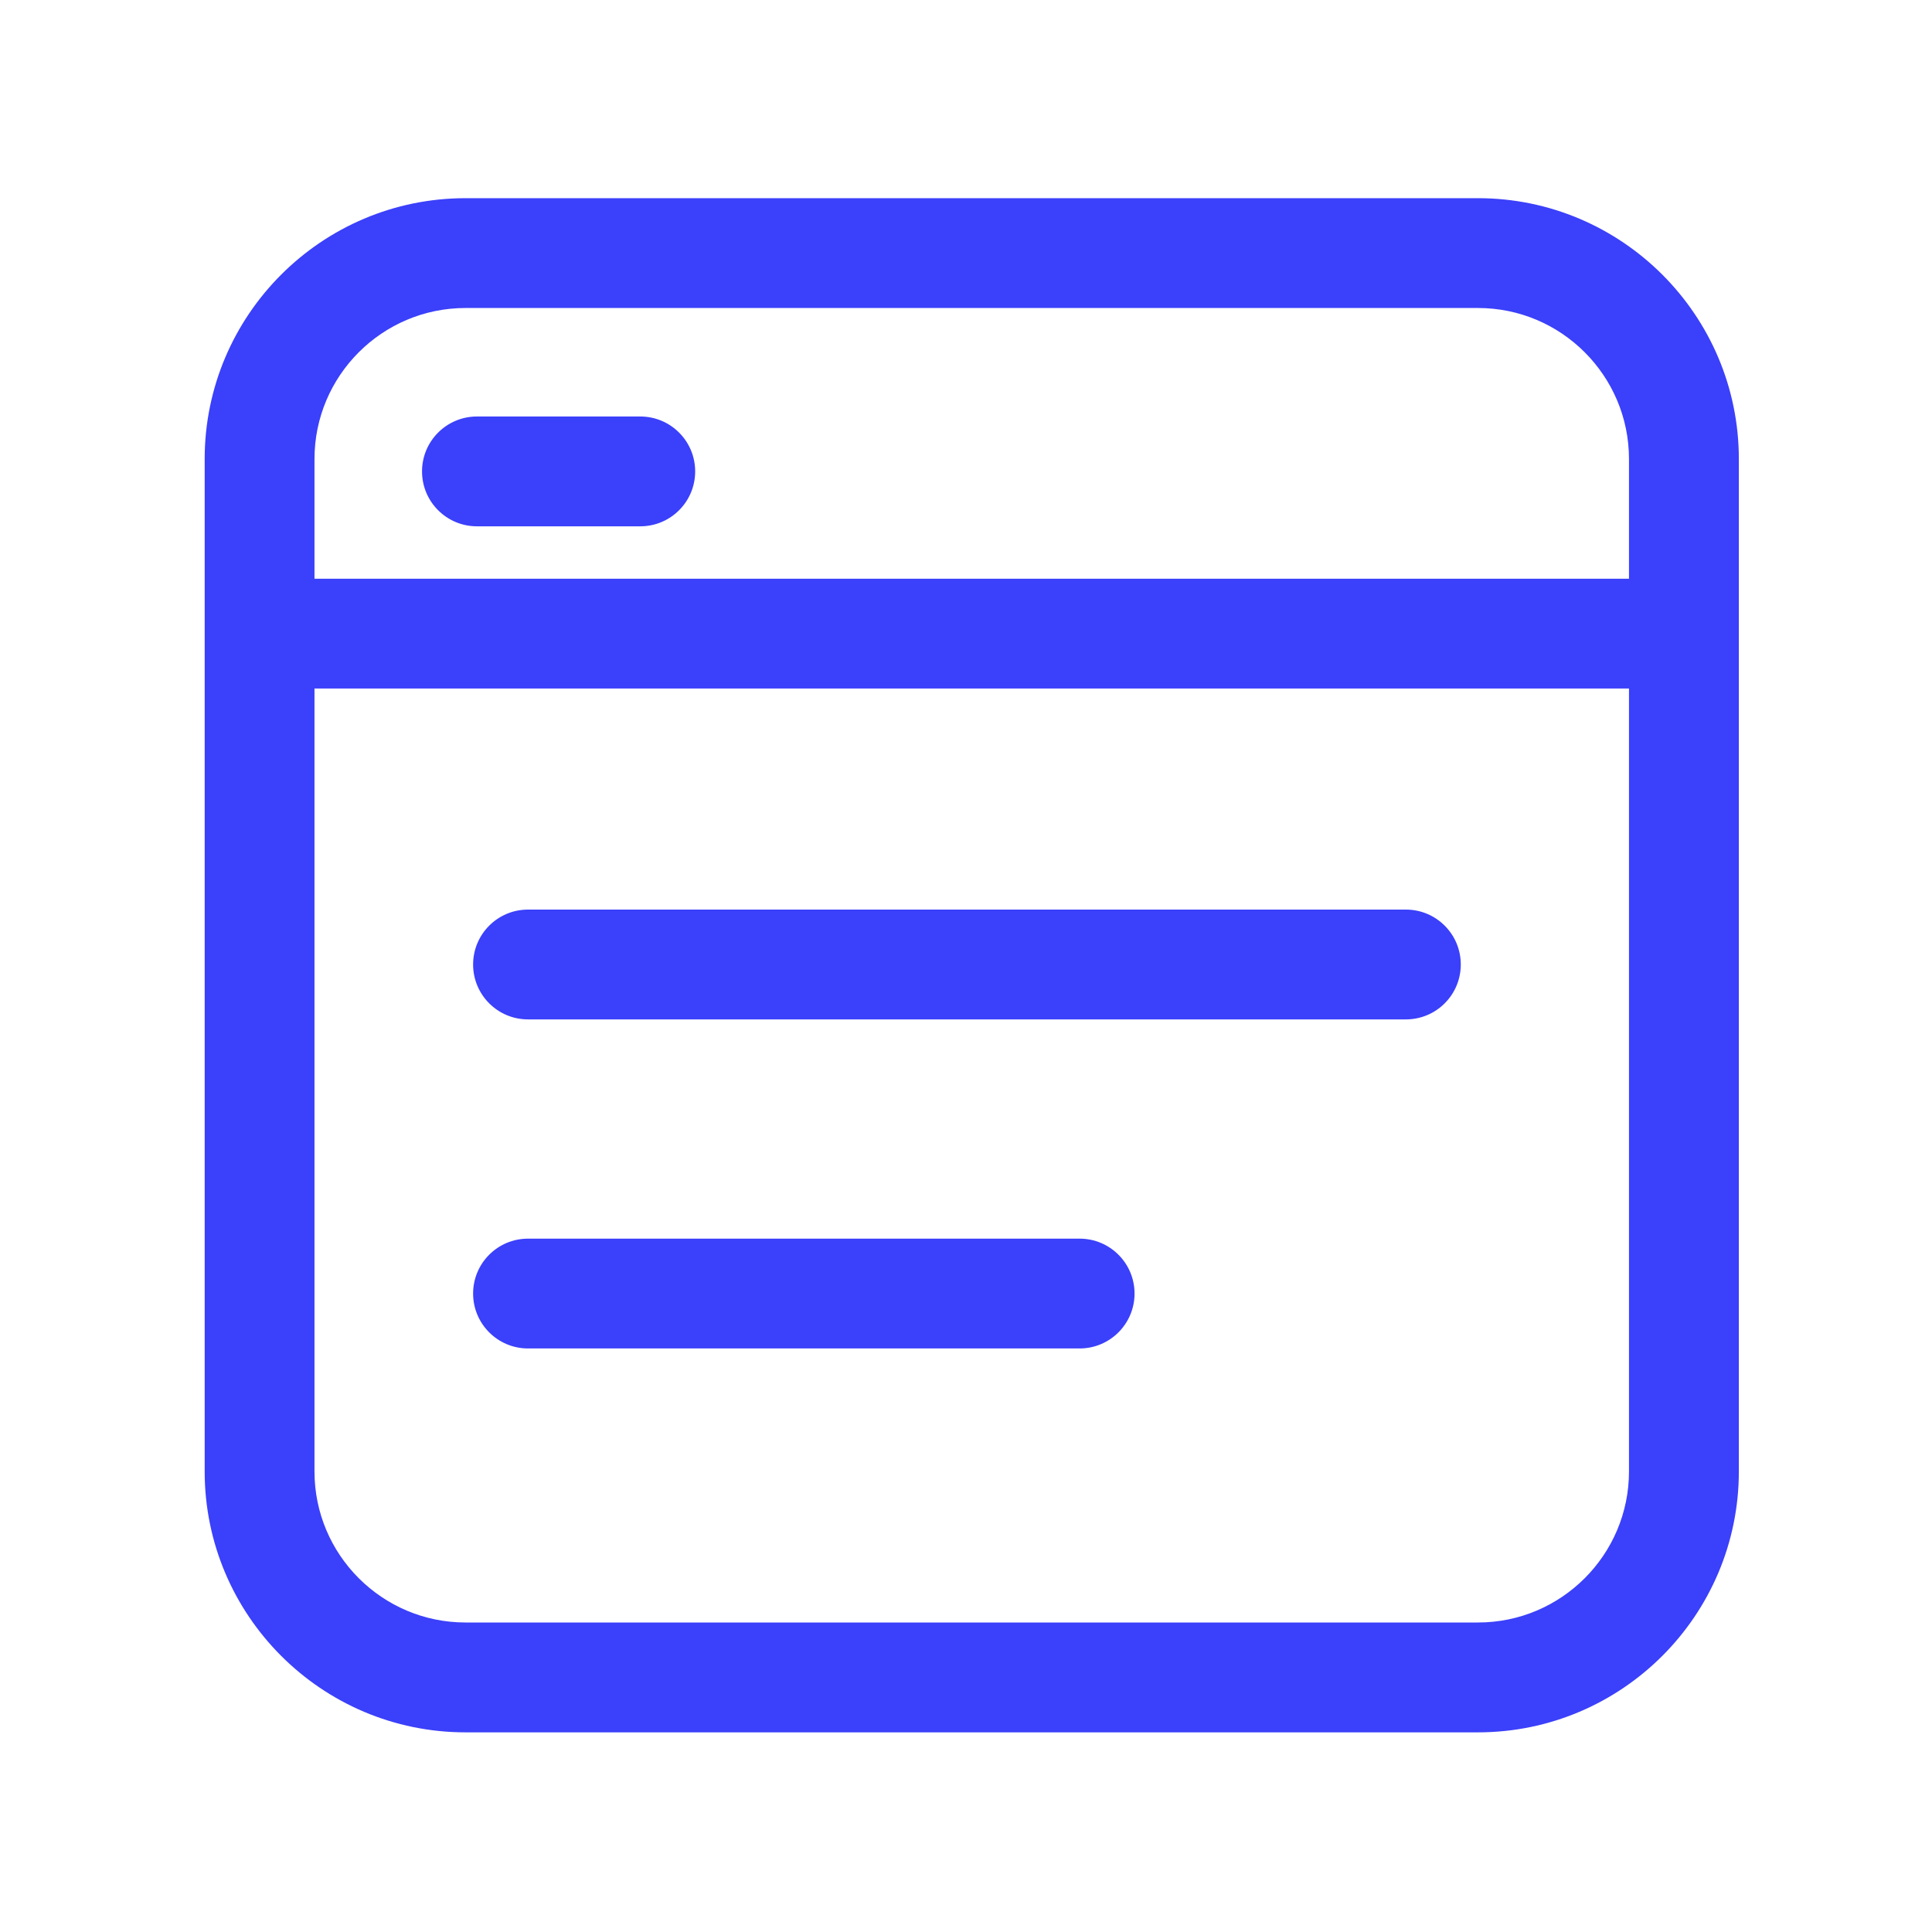
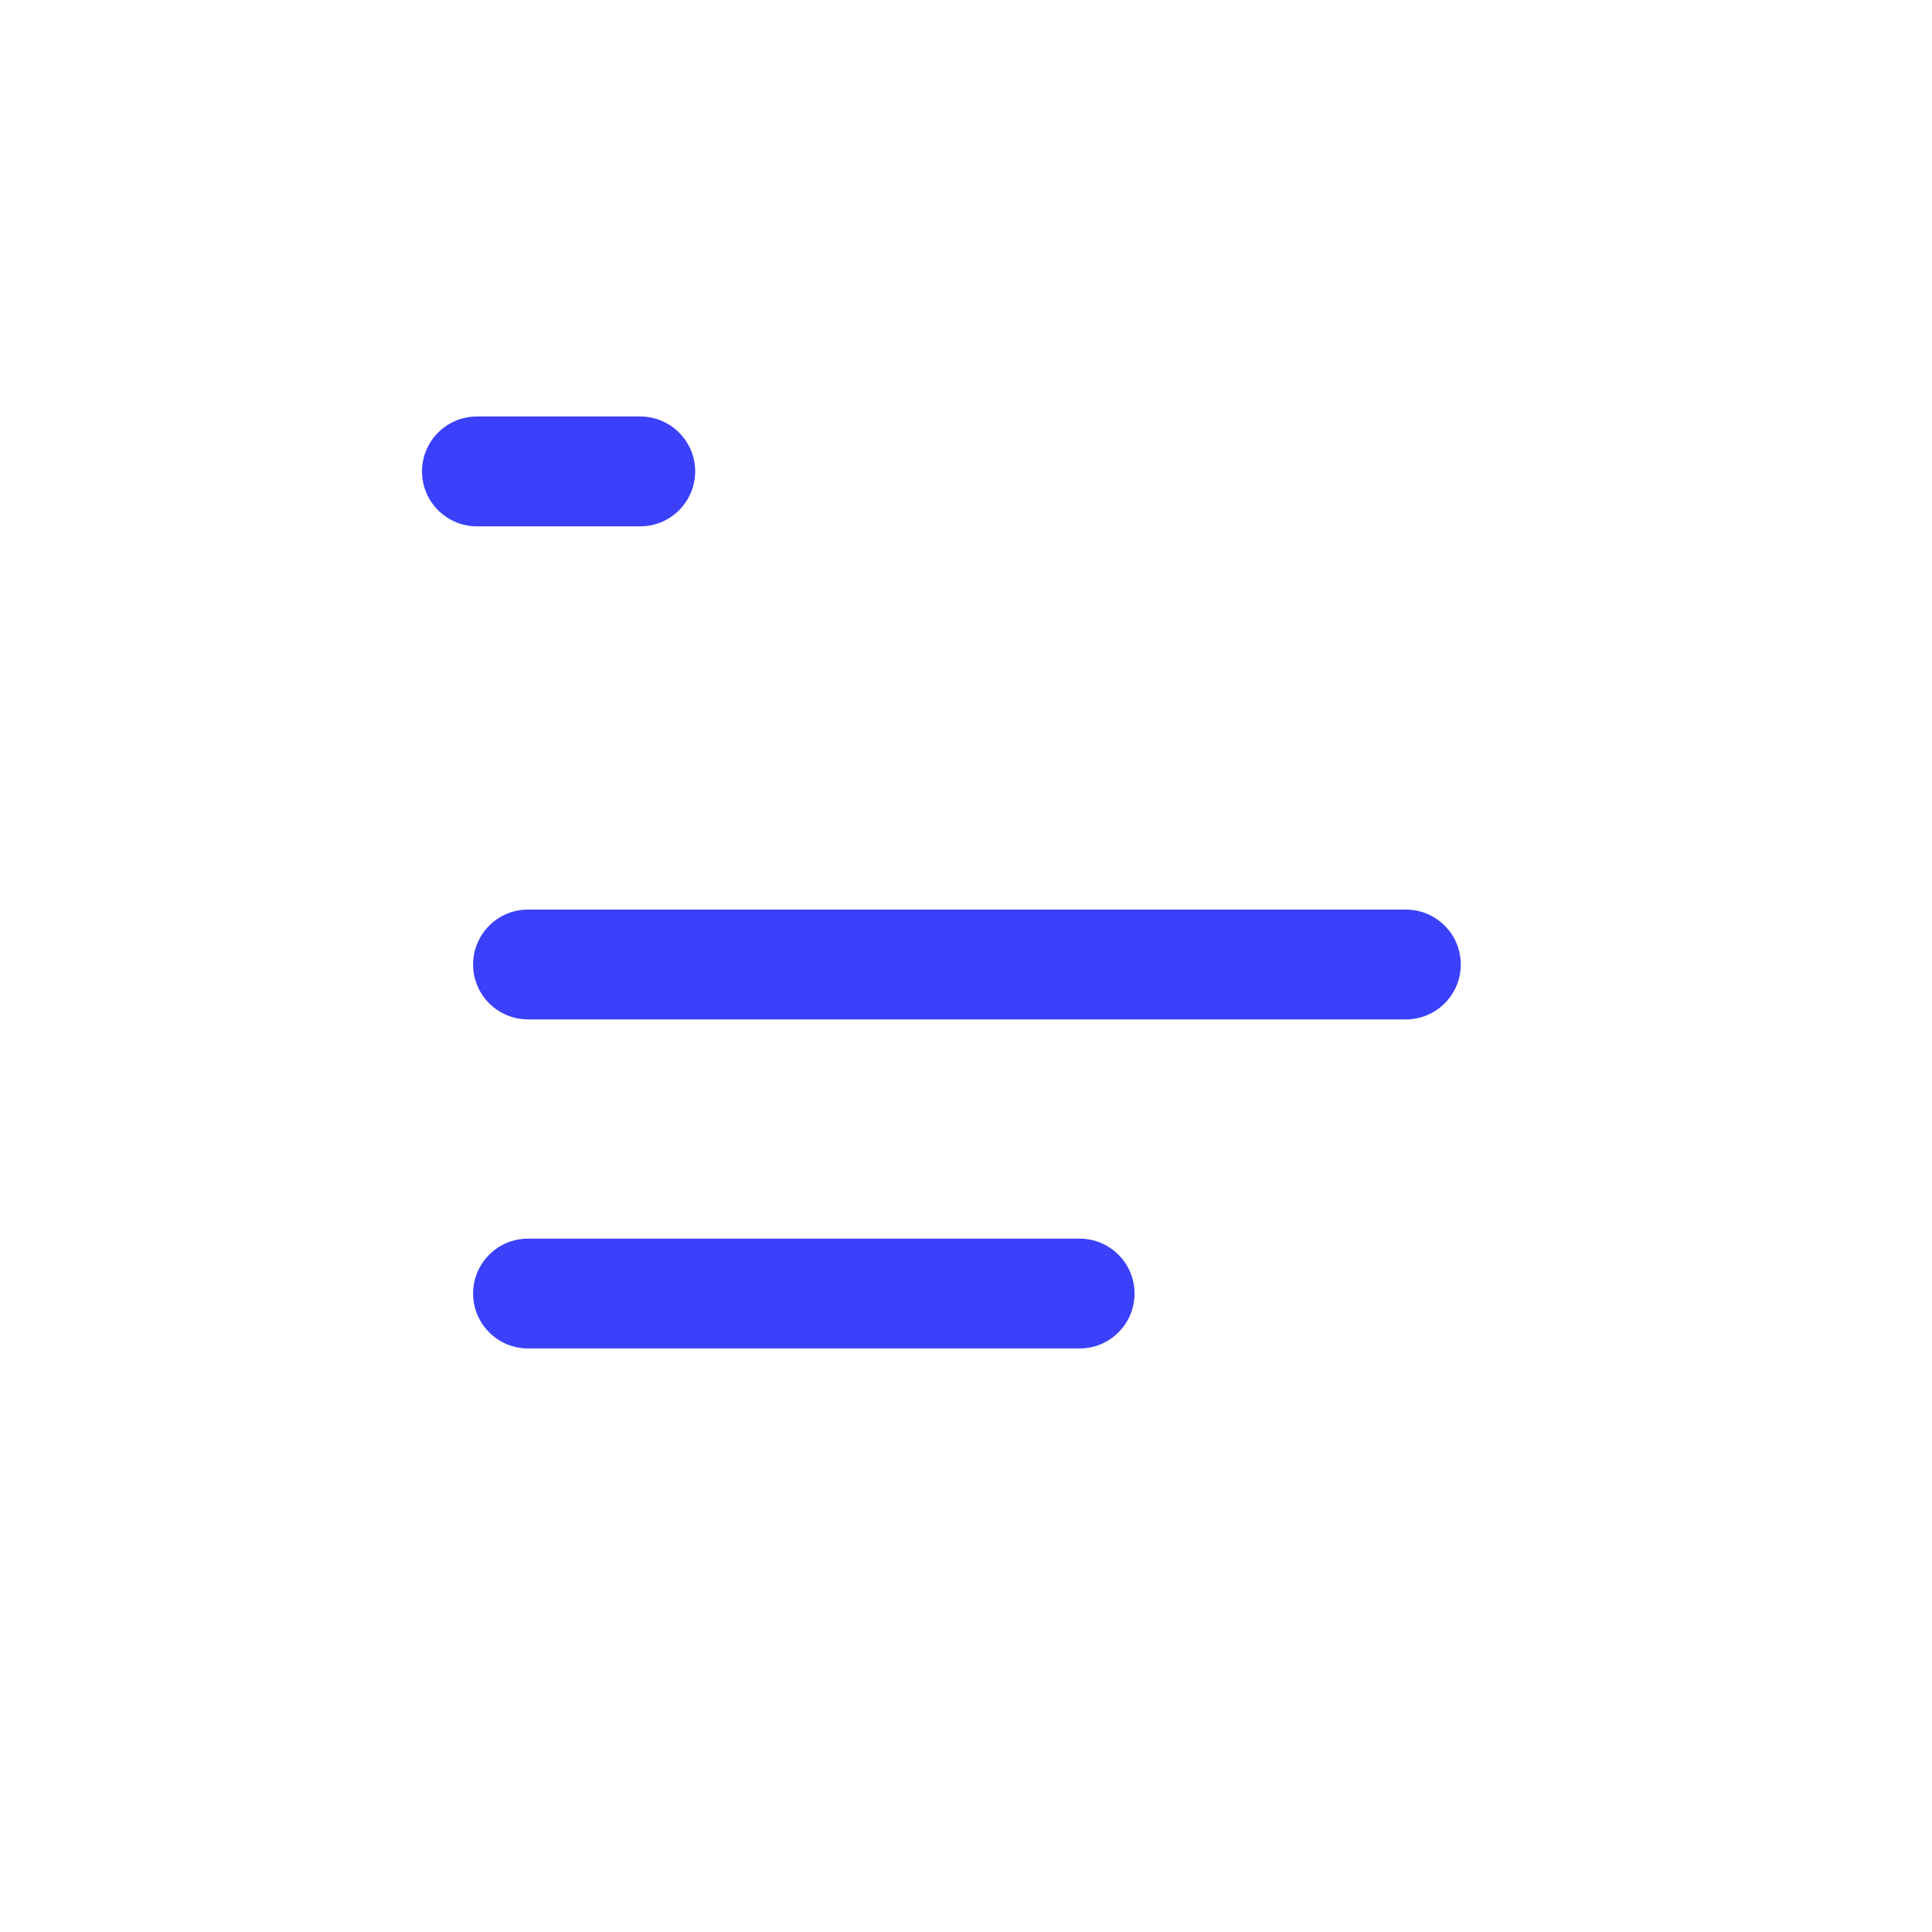
<svg xmlns="http://www.w3.org/2000/svg" width="50" height="50" viewBox="0 0 50 50" fill="none">
-   <path d="M38.251 5.129H12.047C8.325 5.129 5.297 8.157 5.297 11.879V38.083C5.297 41.804 8.325 44.833 12.047 44.833H38.251C41.972 44.833 45.001 41.804 45.001 38.083V11.879C45.001 8.157 41.972 5.129 38.251 5.129ZM12.047 7.971H38.251C40.405 7.971 42.158 9.724 42.158 11.879V14.977H8.139V11.879C8.139 9.724 9.892 7.971 12.047 7.971ZM38.251 41.99H12.047C9.892 41.99 8.139 40.237 8.139 38.083V17.819H42.158V38.083C42.158 40.237 40.405 41.99 38.251 41.99Z" fill="#3B40FA" />
  <path d="M12.343 13.621H16.57C17.355 13.621 17.991 12.985 17.991 12.2C17.991 11.416 17.355 10.779 16.57 10.779H12.343C11.558 10.779 10.922 11.416 10.922 12.2C10.922 12.985 11.558 13.621 12.343 13.621ZM36.384 23.54H13.665C12.88 23.54 12.244 24.176 12.244 24.961C12.244 25.746 12.88 26.382 13.665 26.382H36.384C37.169 26.382 37.805 25.746 37.805 24.961C37.805 24.176 37.169 23.54 36.384 23.54ZM27.941 32.056H13.665C12.88 32.056 12.244 32.692 12.244 33.477C12.244 34.261 12.88 34.898 13.665 34.898H27.941C28.725 34.898 29.362 34.261 29.362 33.477C29.362 32.692 28.725 32.056 27.941 32.056Z" fill="#3B40FA" />
</svg>